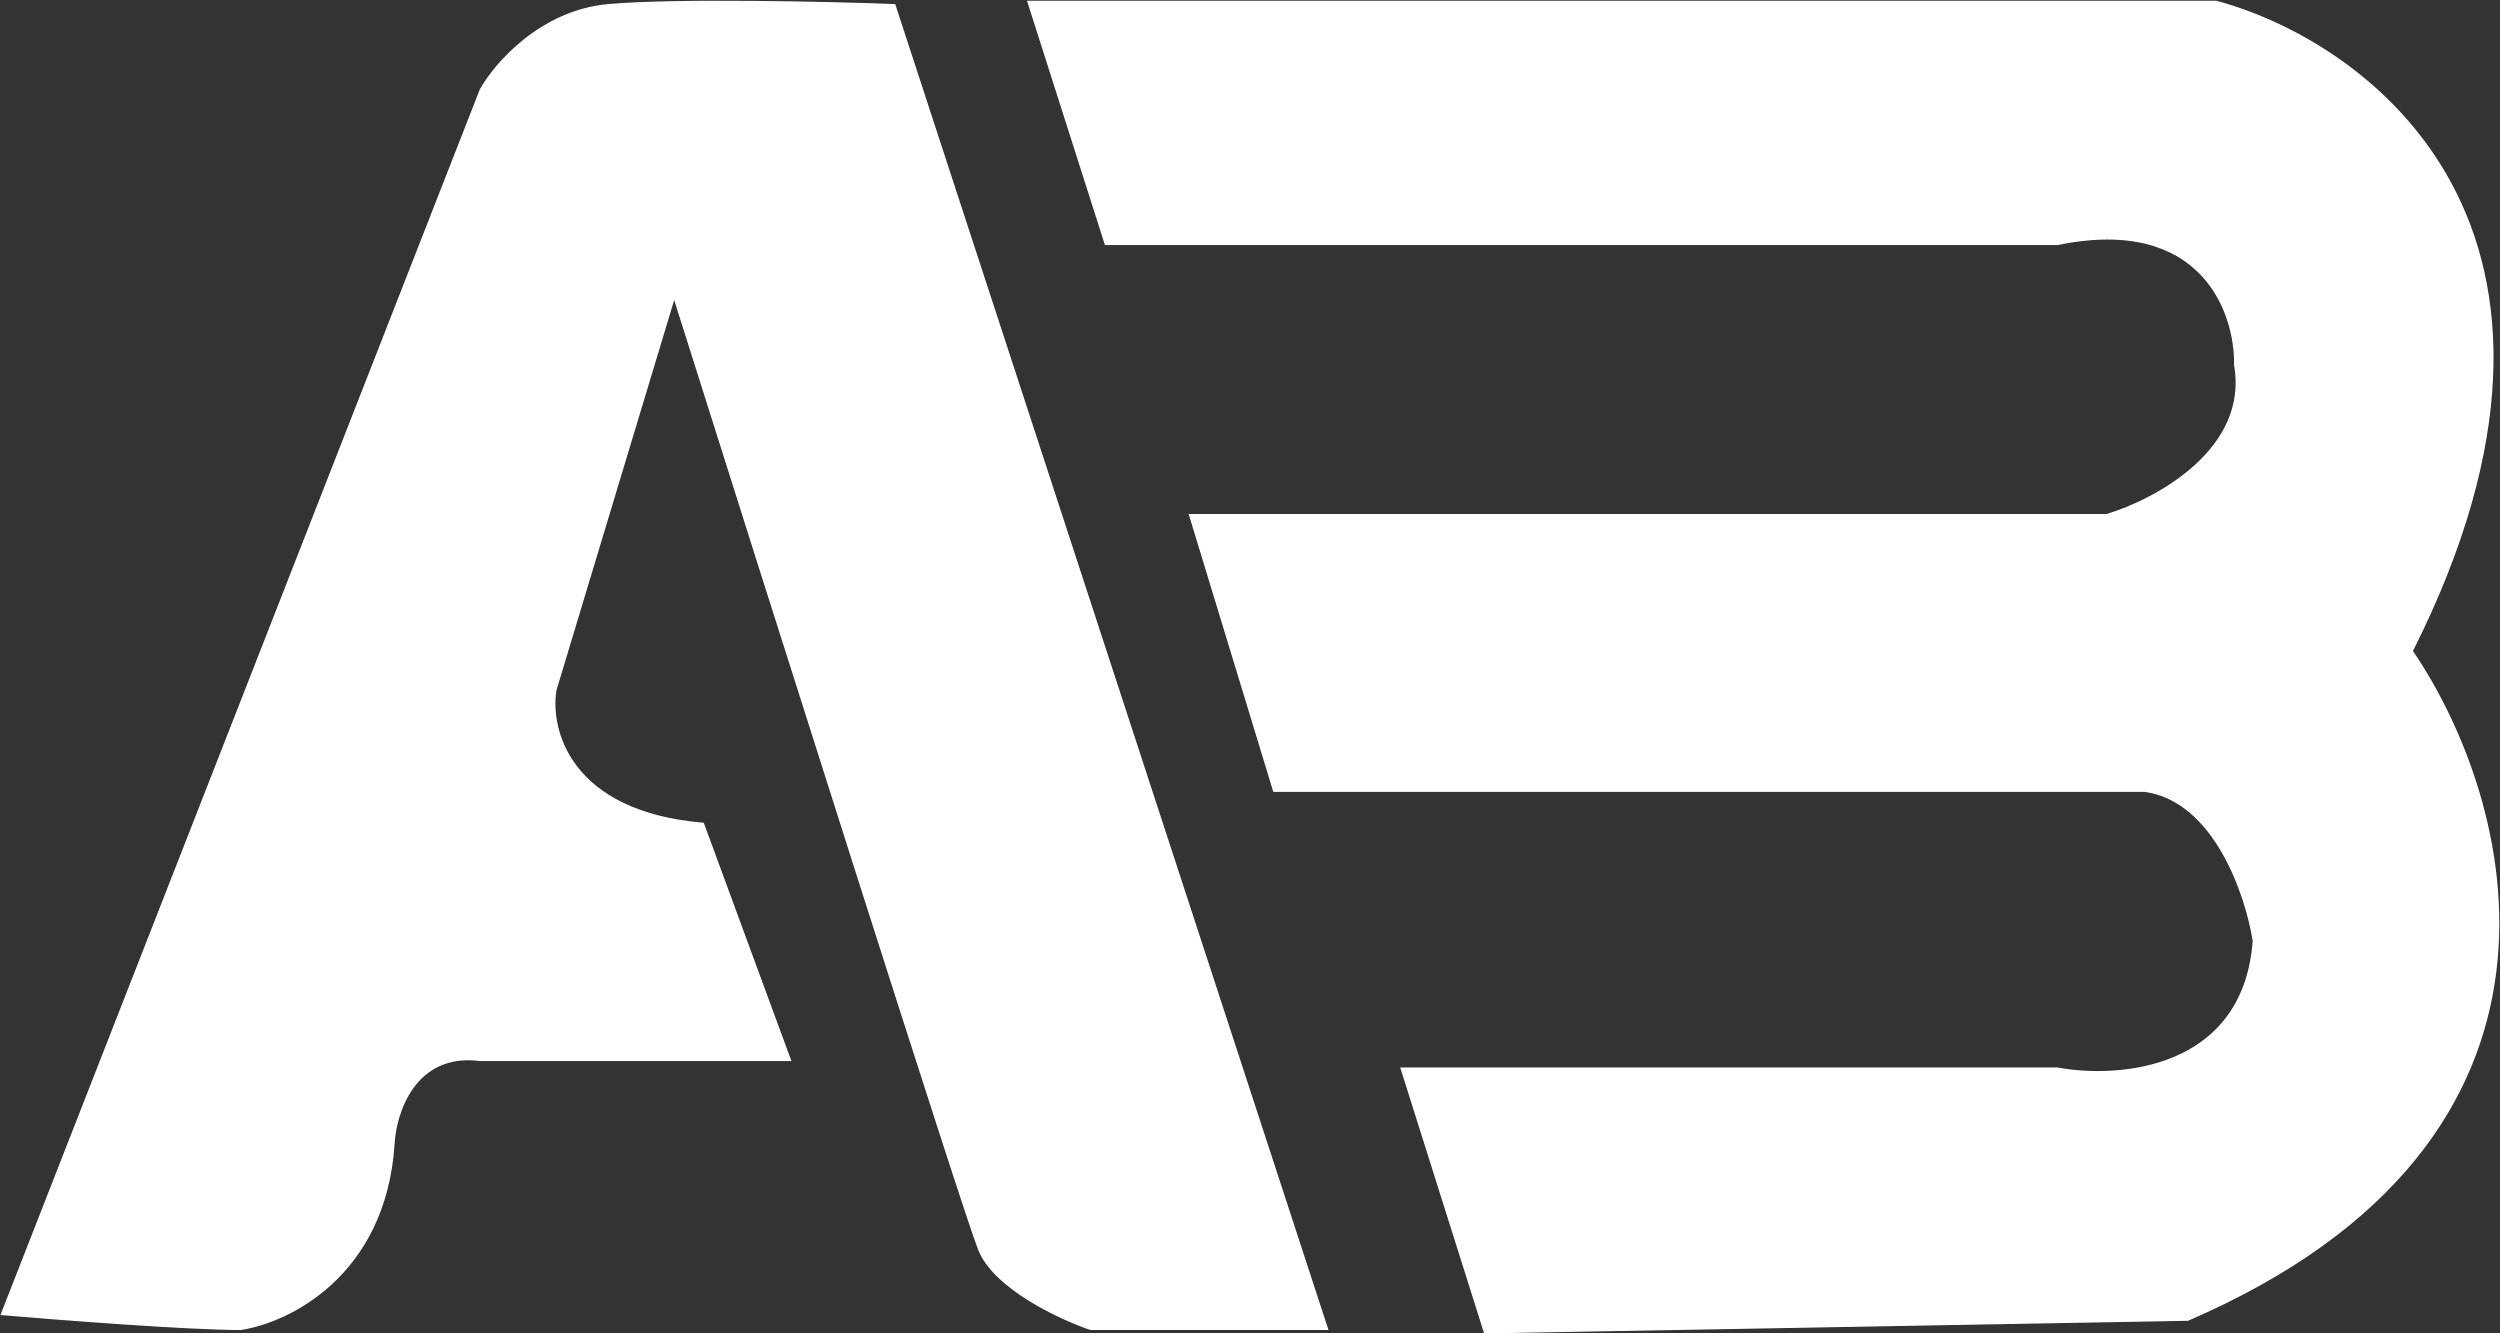
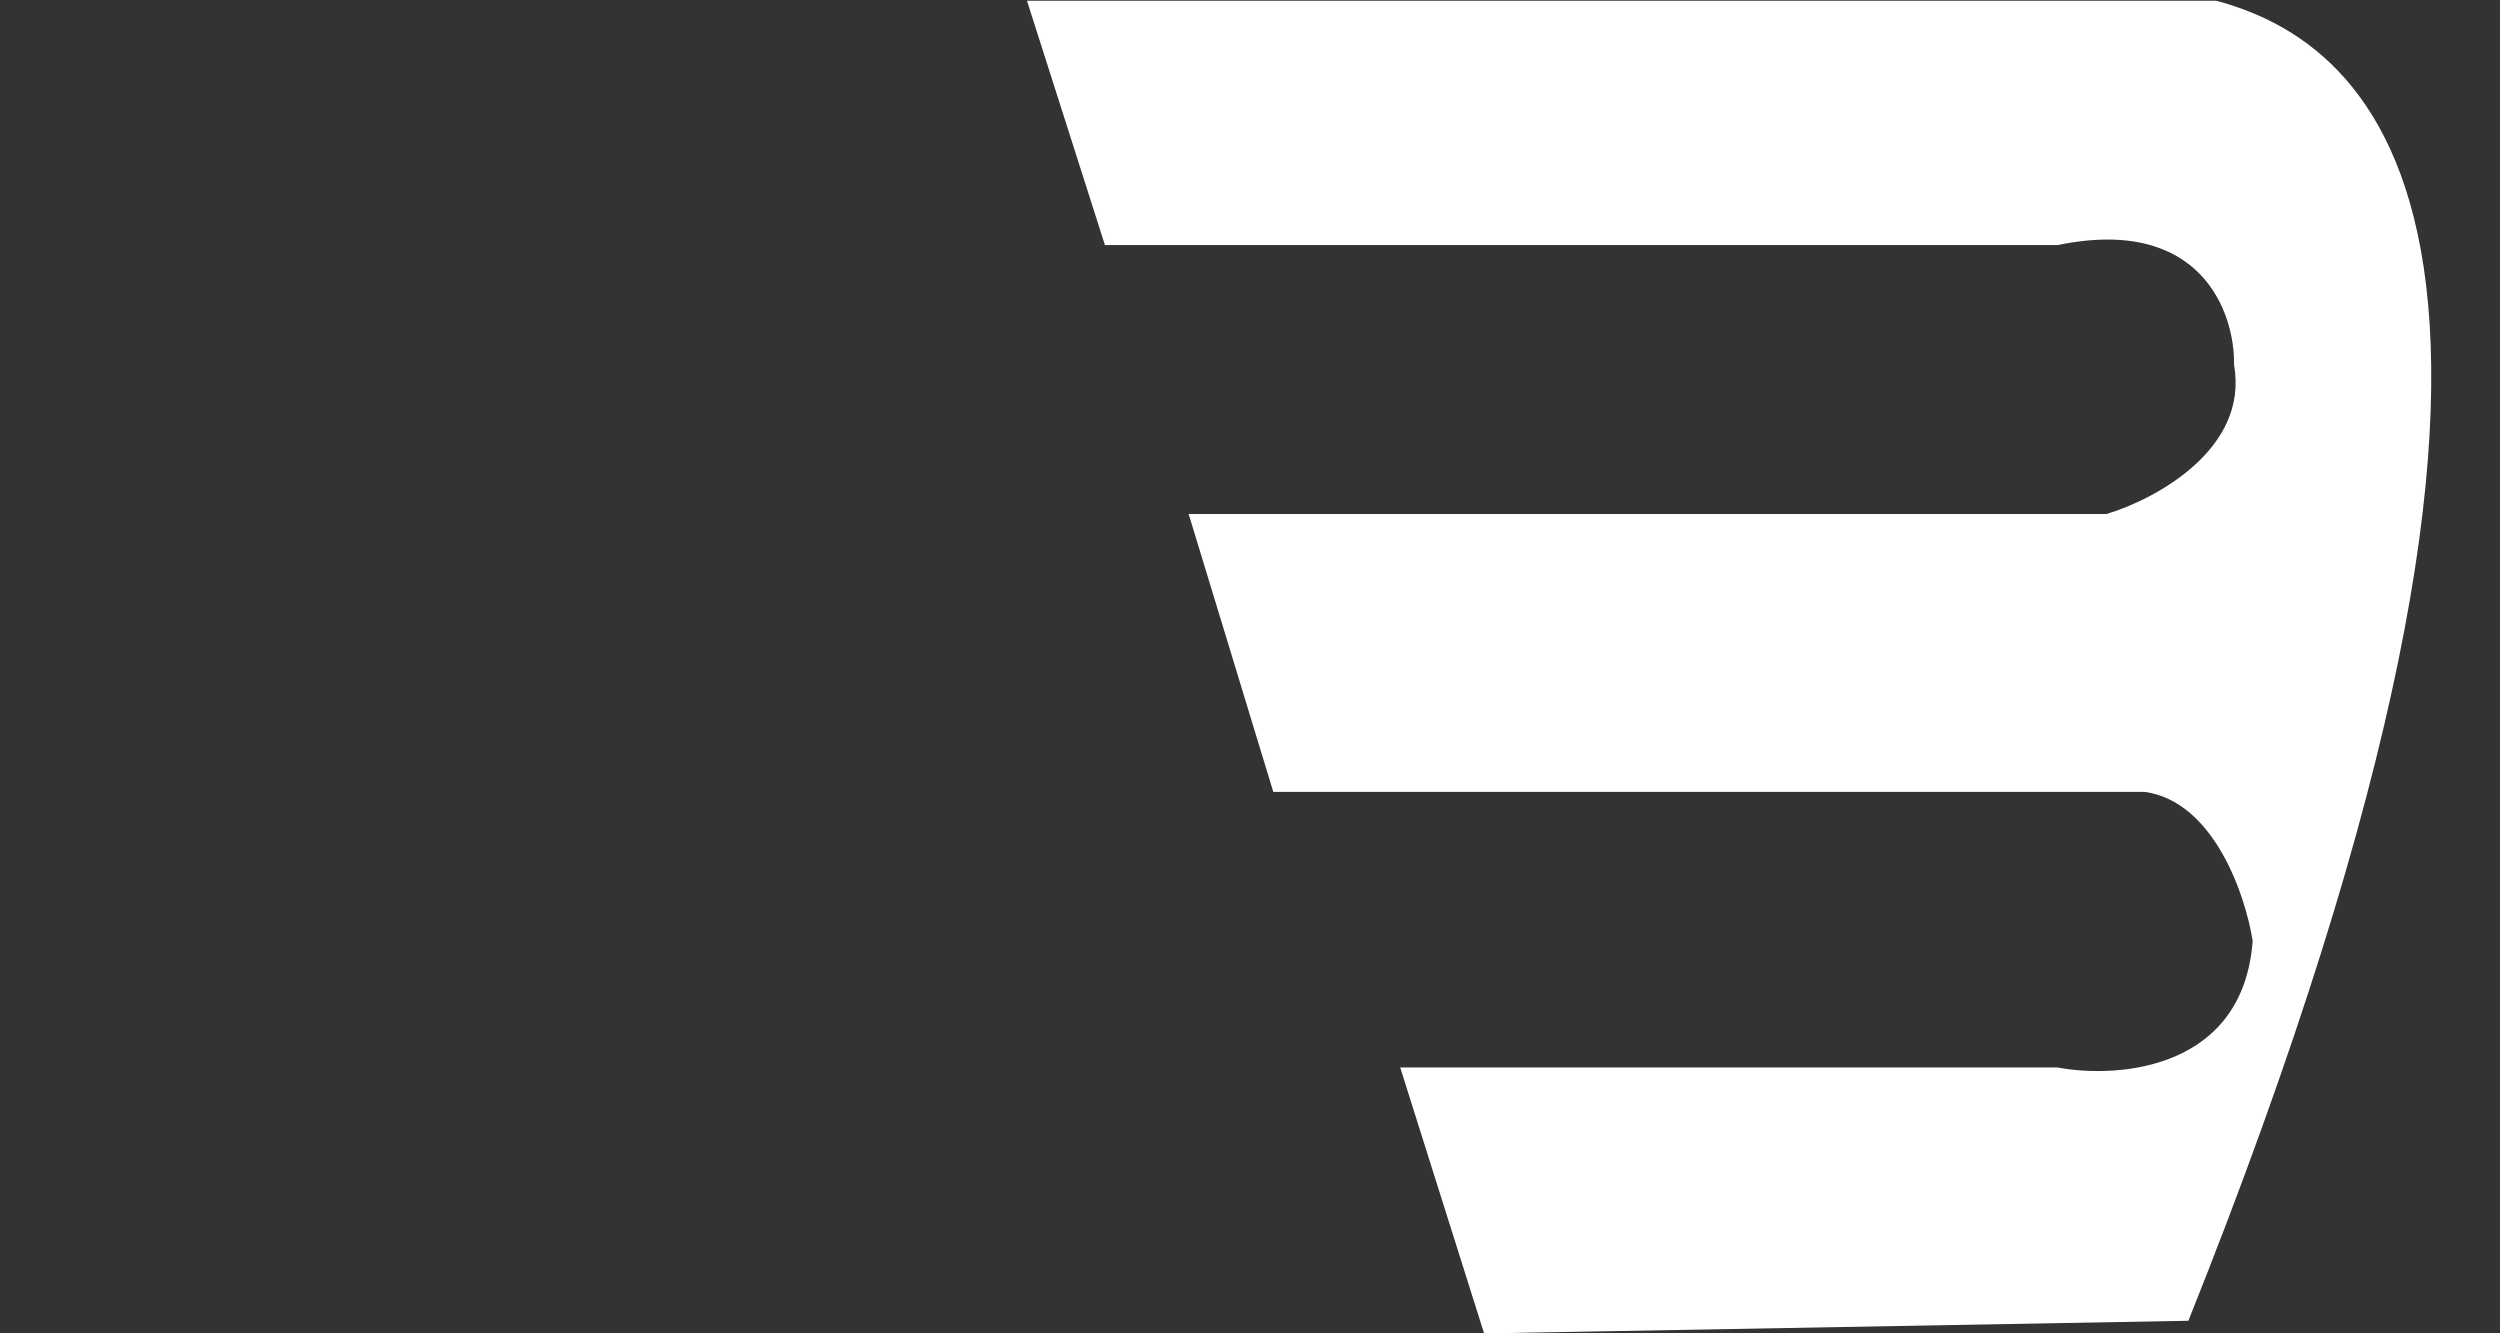
<svg xmlns="http://www.w3.org/2000/svg" width="1678" height="895" viewBox="0 0 1678 895" fill="none">
  <rect x="0" y="0" width="1678" height="895" fill="#333333" stroke="none" />
-   <path d="M1 882.209L322.5 60.209C332.167 42.875 362.9 7.209 408.5 3.209C454.1 -0.791 555.5 1.542 600.5 3.209L891 892.208H732C711.333 885.208 667.4 864.708 657 838.708C646.6 812.708 516.333 401.875 452.5 199.708L373 463.208C368.667 489.875 382.4 545.109 472 552.708L530.5 711.708H322.5C279.58 706.019 266.063 744.812 264.451 766.386C264.42 766.92 264.387 767.452 264.351 767.981C258.485 856.089 193.534 887.516 161.5 892.208C126.3 892.208 39.833 885.542 1 882.209Z" fill="white" />
-   <path d="M264.351 767.981C258.485 856.089 193.534 887.516 161.5 892.208C126.3 892.208 39.833 885.542 1 882.209L322.5 60.209C332.167 42.875 362.9 7.209 408.5 3.209C454.1 -0.791 555.5 1.542 600.5 3.209L891 892.208H732C711.333 885.208 667.4 864.708 657 838.708C646.6 812.708 516.333 401.875 452.5 199.708L373 463.208C368.667 489.875 382.4 545.108 472 552.708L530.5 711.708H322.5C278.5 705.875 265.401 746.793 264.351 767.981ZM264.351 767.981C264.406 767.159 264.456 766.332 264.5 765.5C269.3 675.5 266.401 729.654 264.351 767.981Z" stroke="white" />
-   <path d="M1487.5 1H690L742 164H1381C1477.8 144 1500.67 209.667 1500 245C1510 301.8 1446.83 335.667 1414 345.5H798.5L855 531H1439.5C1486.3 537.4 1507.67 600.667 1512.5 631.5C1506.1 718.3 1422.17 724.667 1381 717H940.5L996.5 894.5L1468.5 886C1750.9 764 1686.5 535.833 1619 437C1761 154.6 1590.5 28.667 1487.5 1Z" fill="white" stroke="white" />
+   <path d="M1487.5 1H690L742 164H1381C1477.8 144 1500.67 209.667 1500 245C1510 301.8 1446.83 335.667 1414 345.5H798.5L855 531H1439.5C1486.3 537.4 1507.67 600.667 1512.5 631.5C1506.1 718.3 1422.17 724.667 1381 717H940.5L996.5 894.5L1468.5 886C1761 154.6 1590.5 28.667 1487.5 1Z" fill="white" stroke="white" />
</svg>